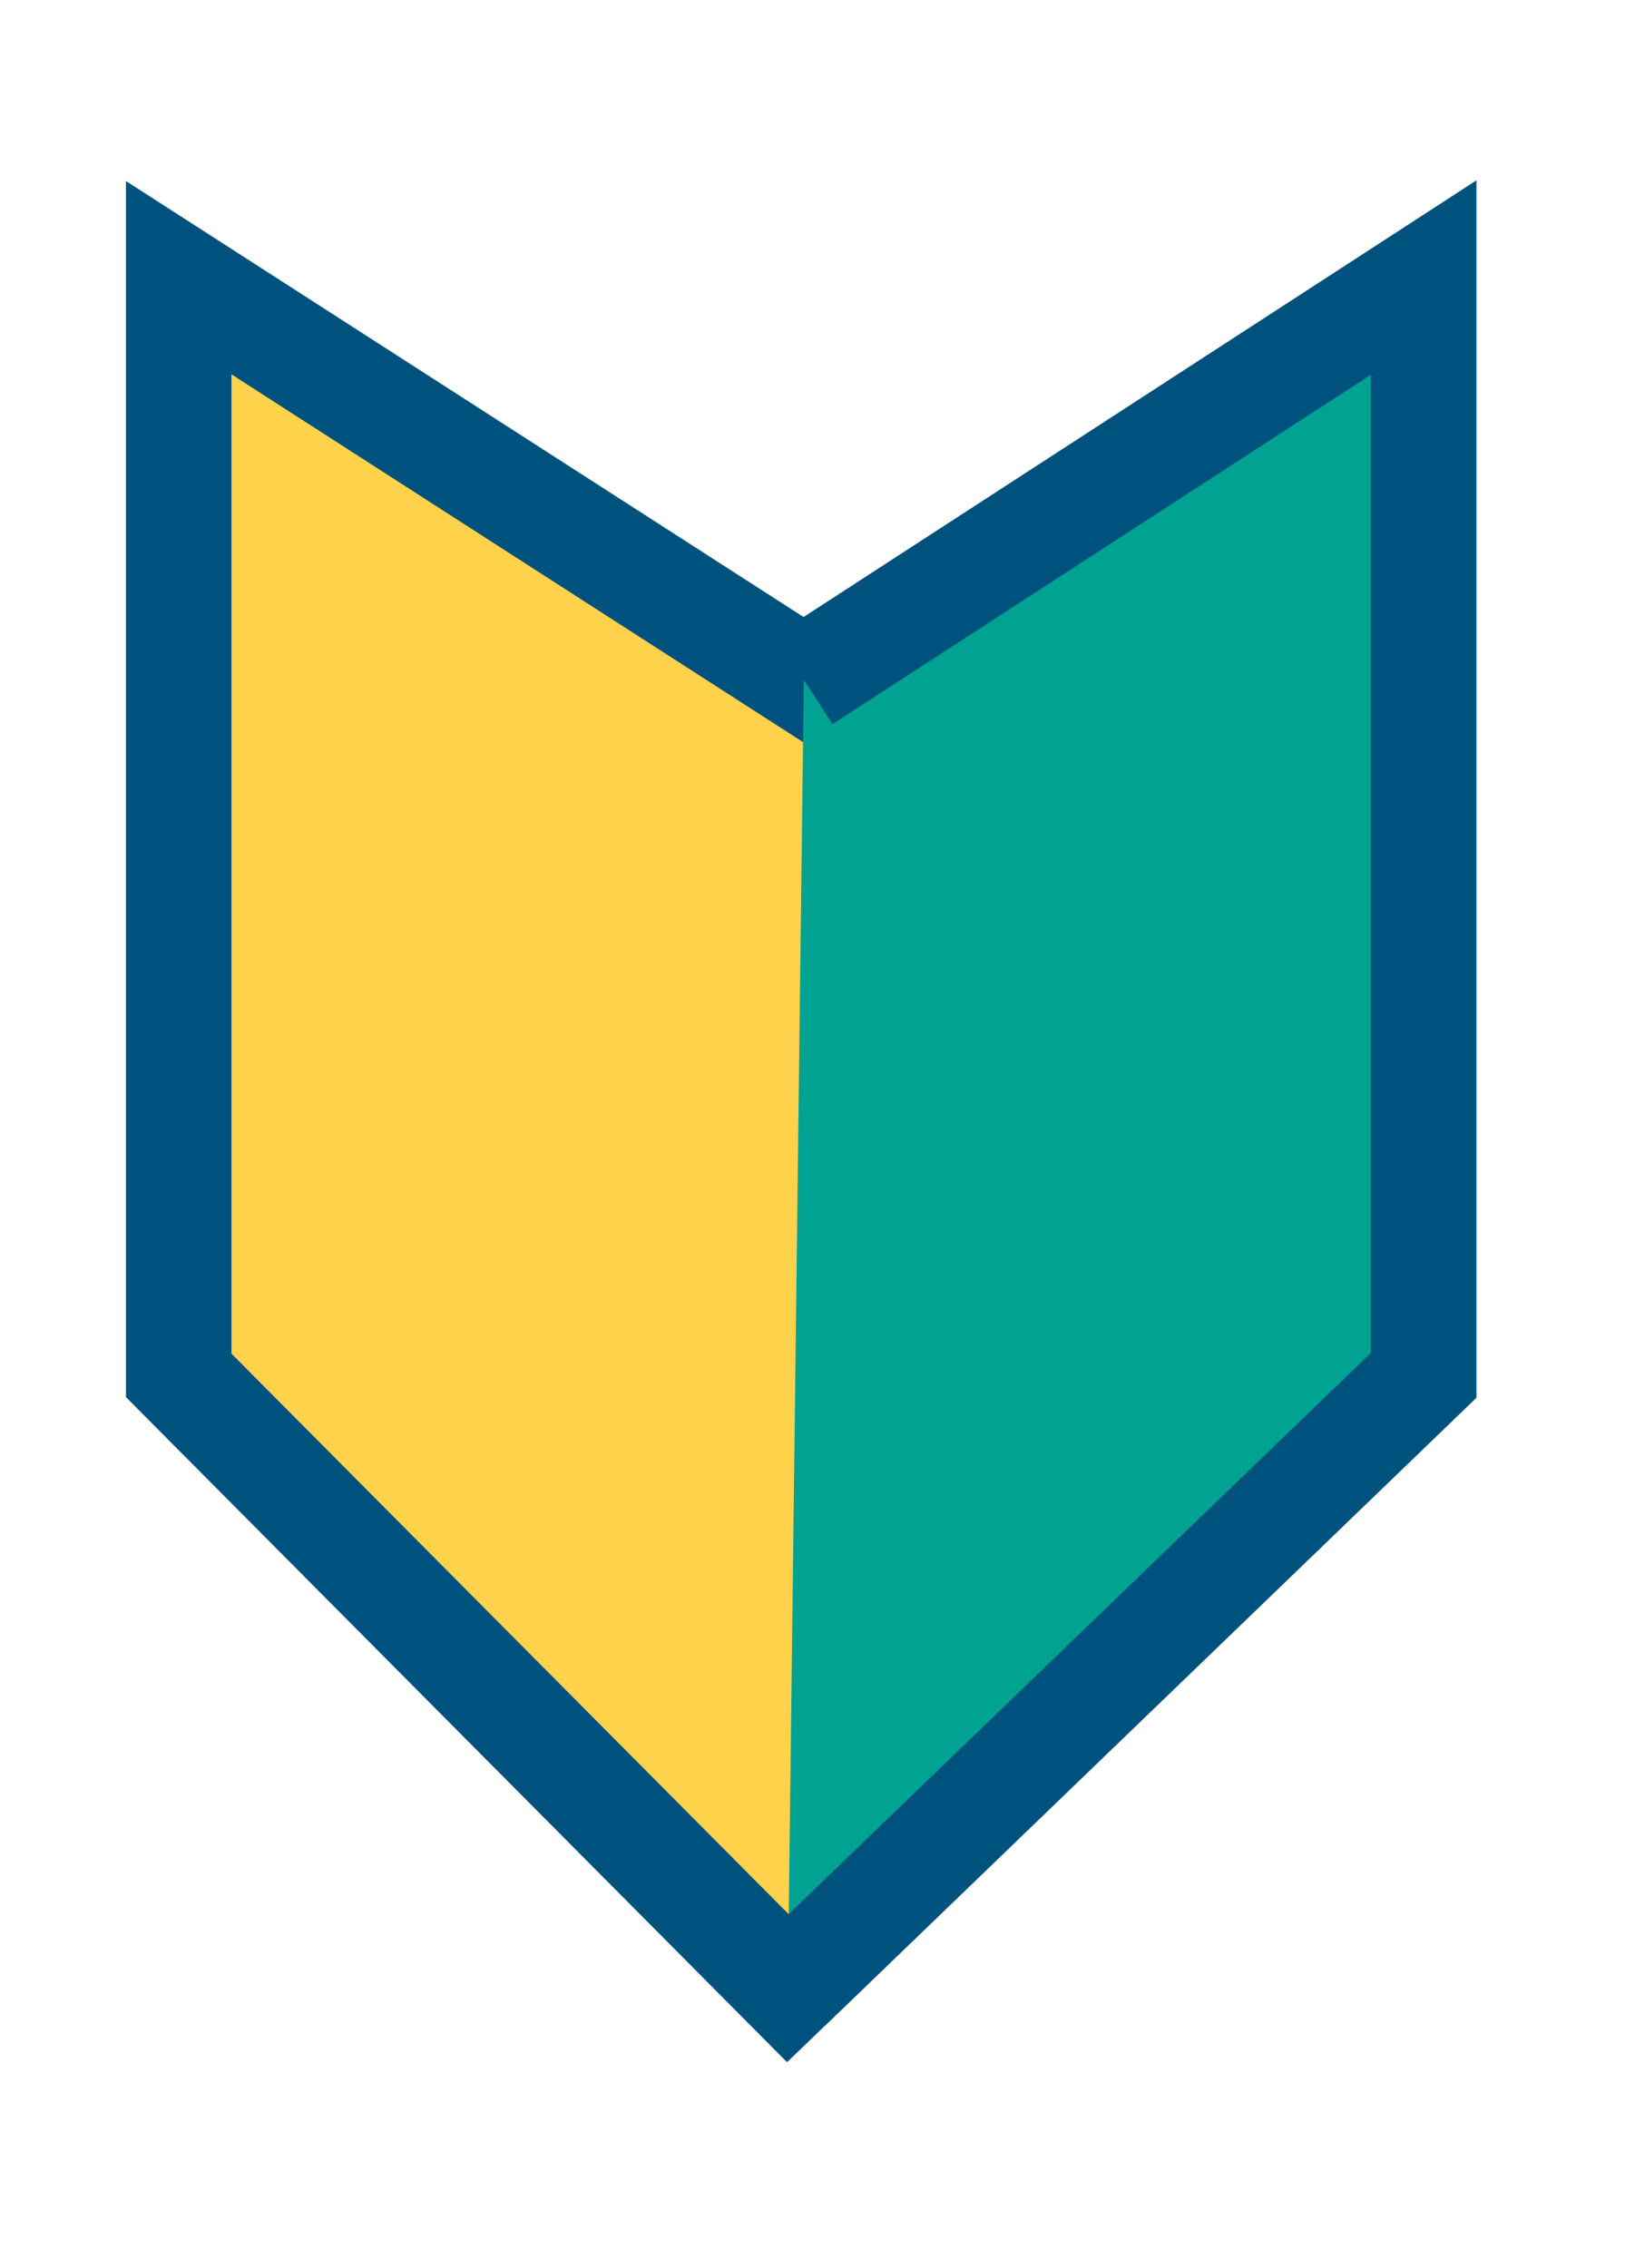
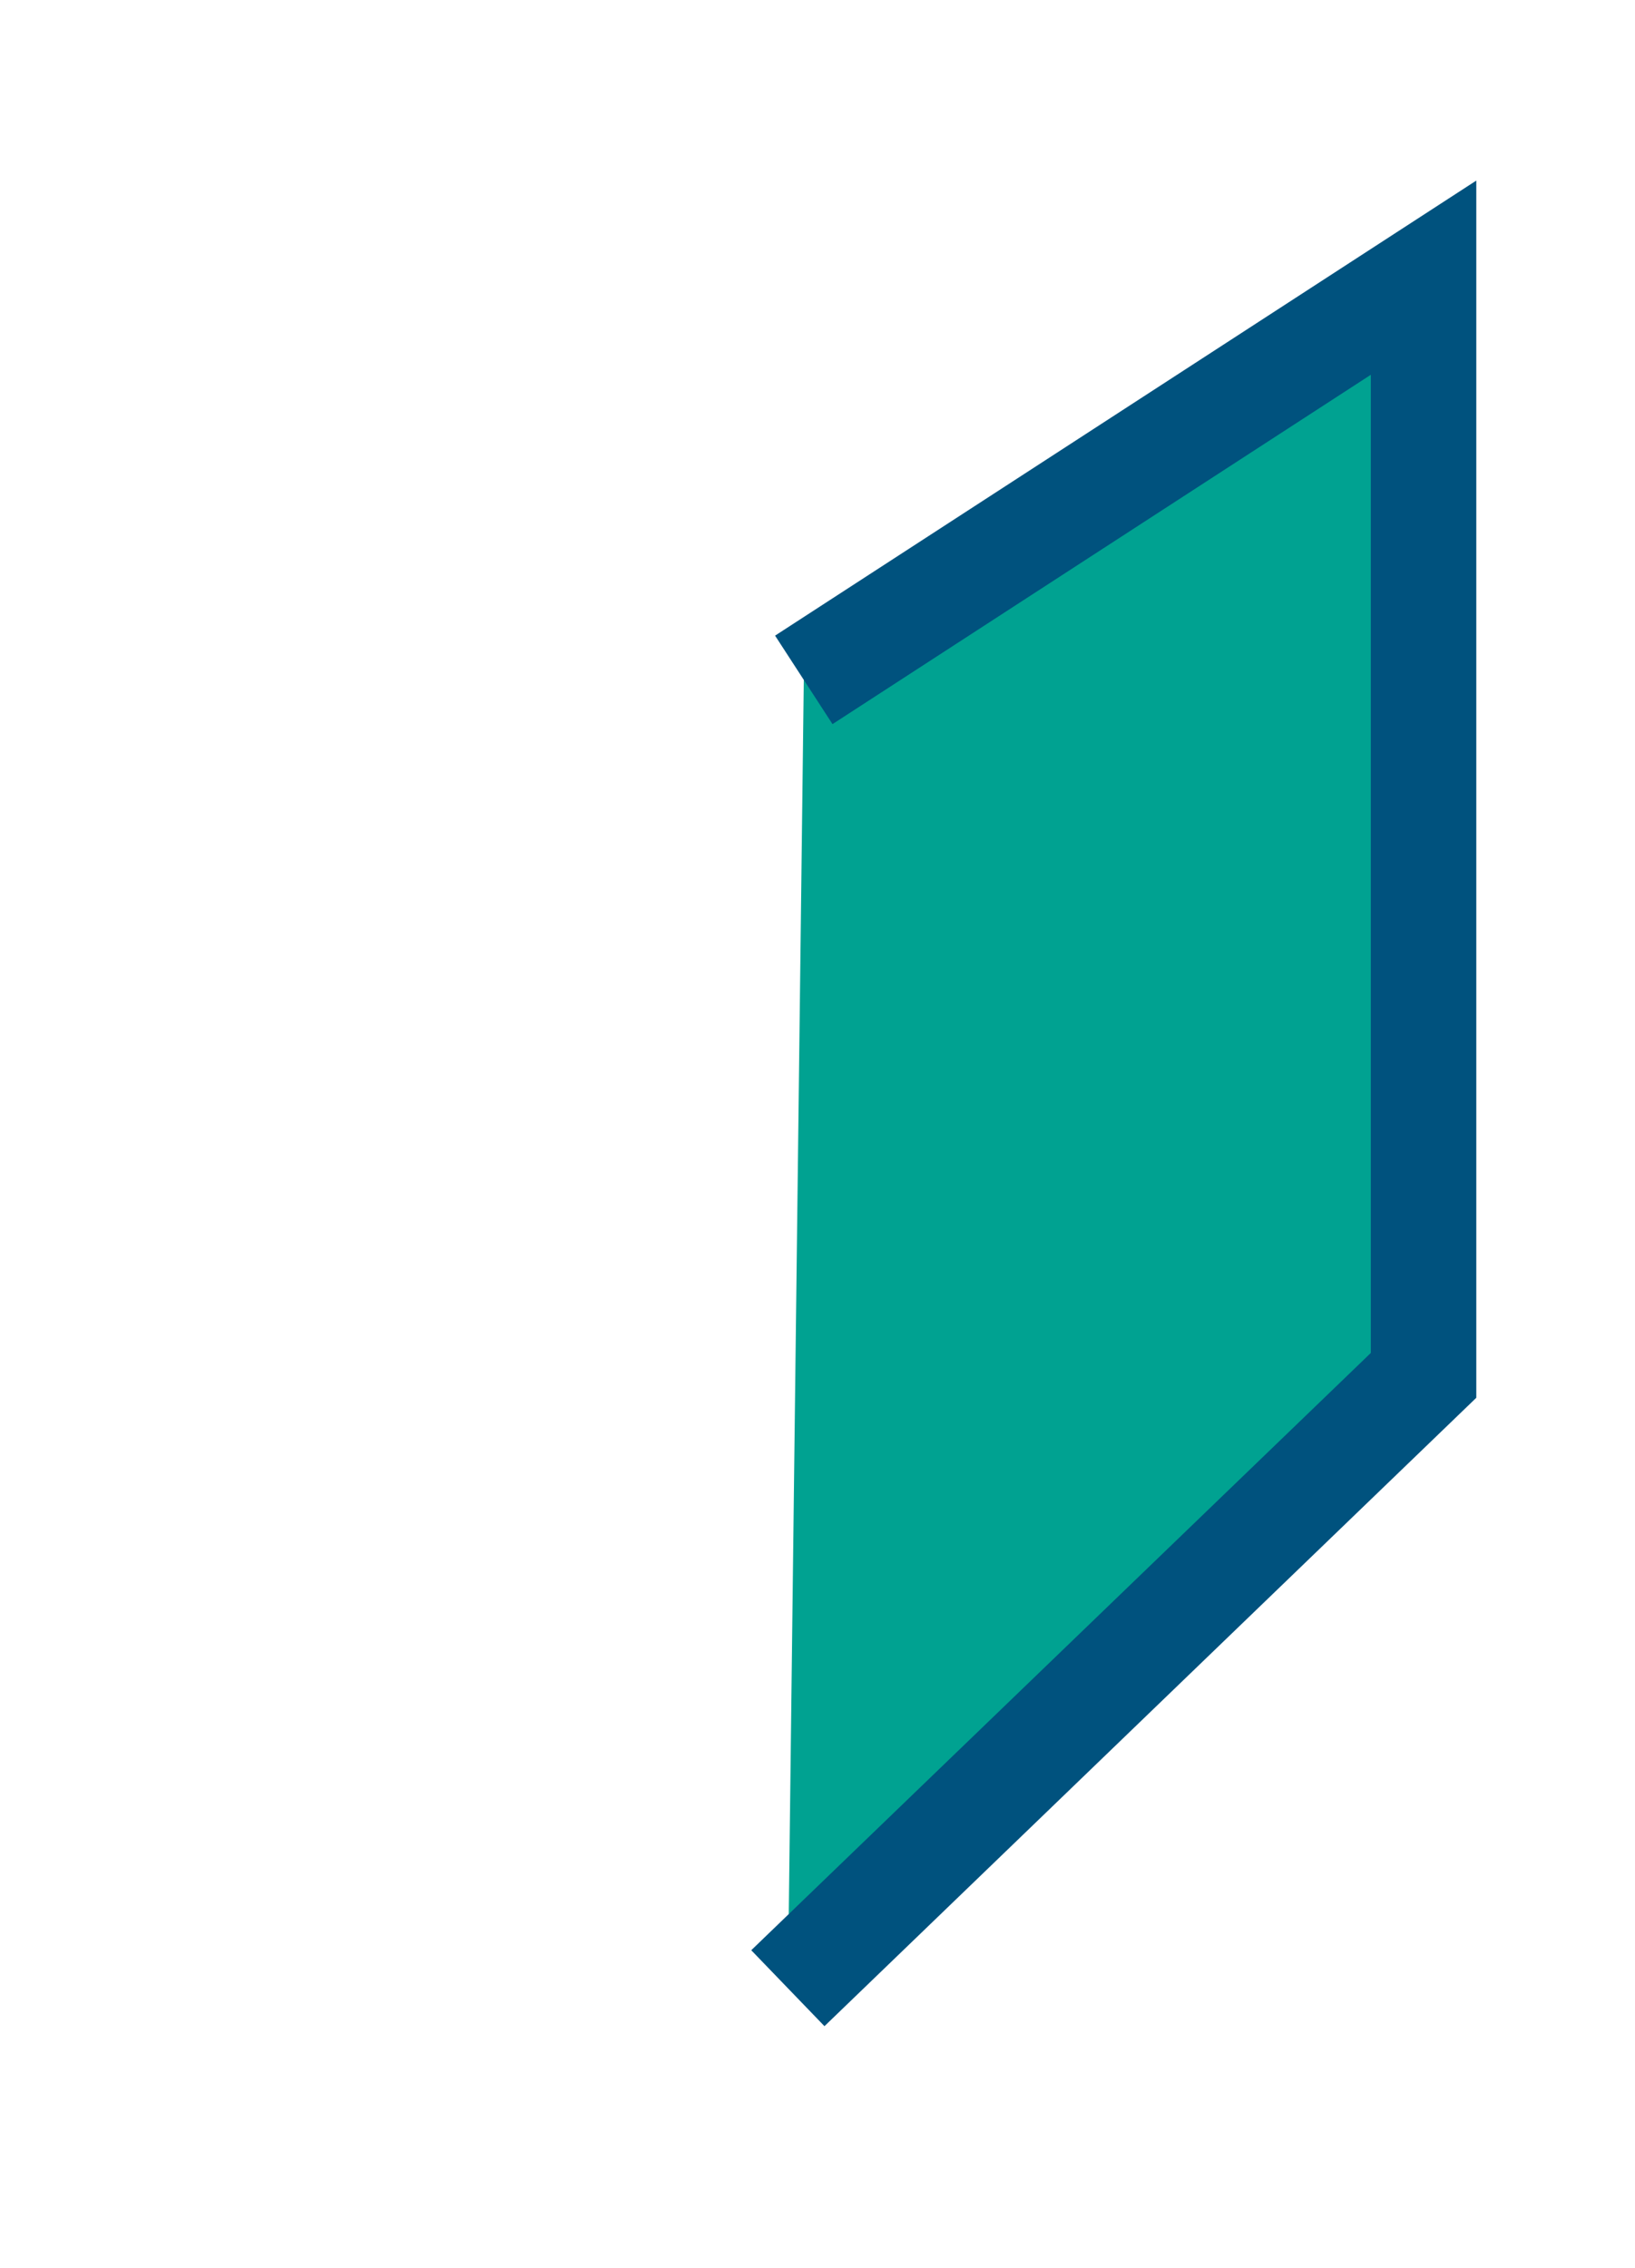
<svg xmlns="http://www.w3.org/2000/svg" width="31px" height="43px">
-   <path fill-rule="evenodd" stroke="rgb(0, 82, 126)" stroke-width="2px" stroke-linecap="butt" stroke-linejoin="miter" fill="rgb(255, 210, 76)" d="M3.388,5.265 L15.240,12.891 L26.991,5.265 L26.991,26.078 L14.938,37.698 L3.388,26.078 L3.388,5.265 Z" />
  <path fill-rule="evenodd" stroke="rgb(0, 82, 126)" stroke-width="2px" stroke-linecap="butt" stroke-linejoin="miter" fill="rgb(0, 162, 145)" d="M15.240,12.891 L26.991,5.265 L26.991,26.078 L14.938,37.698 " />
</svg>